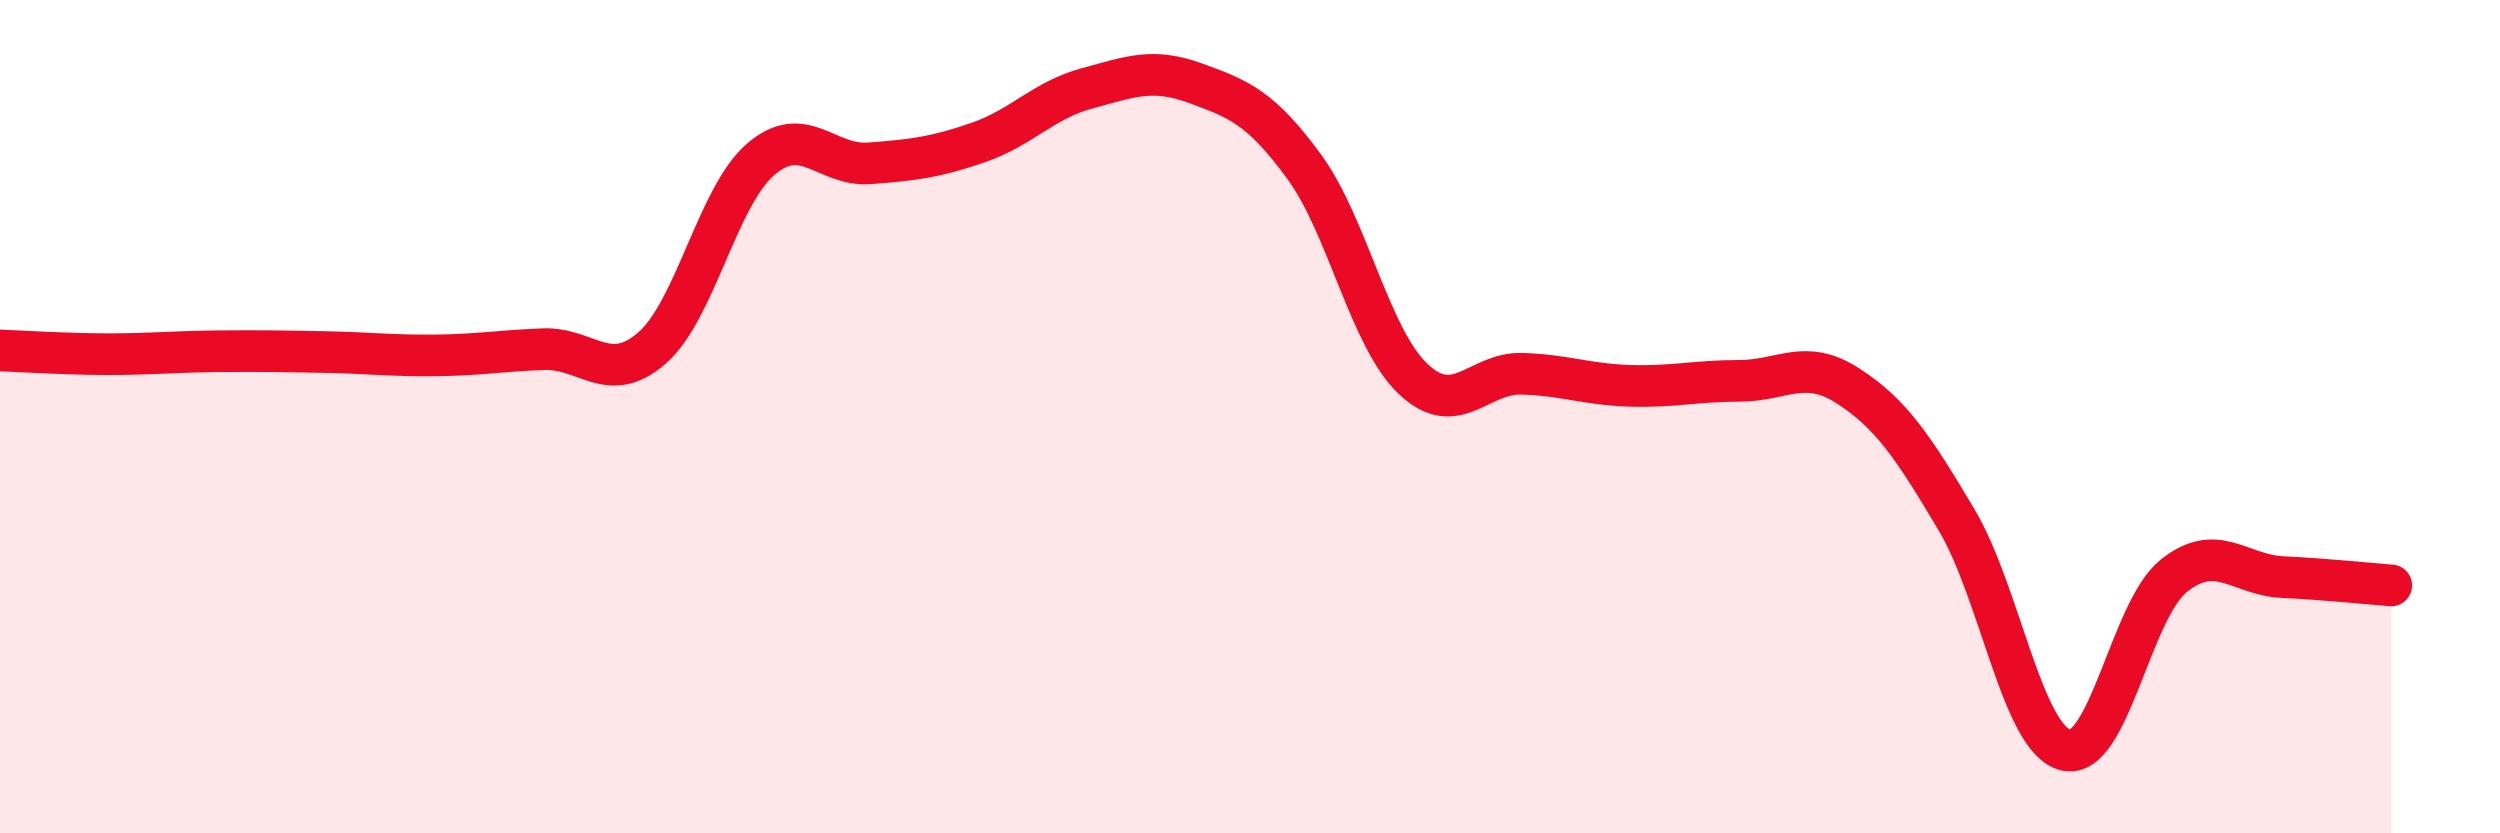
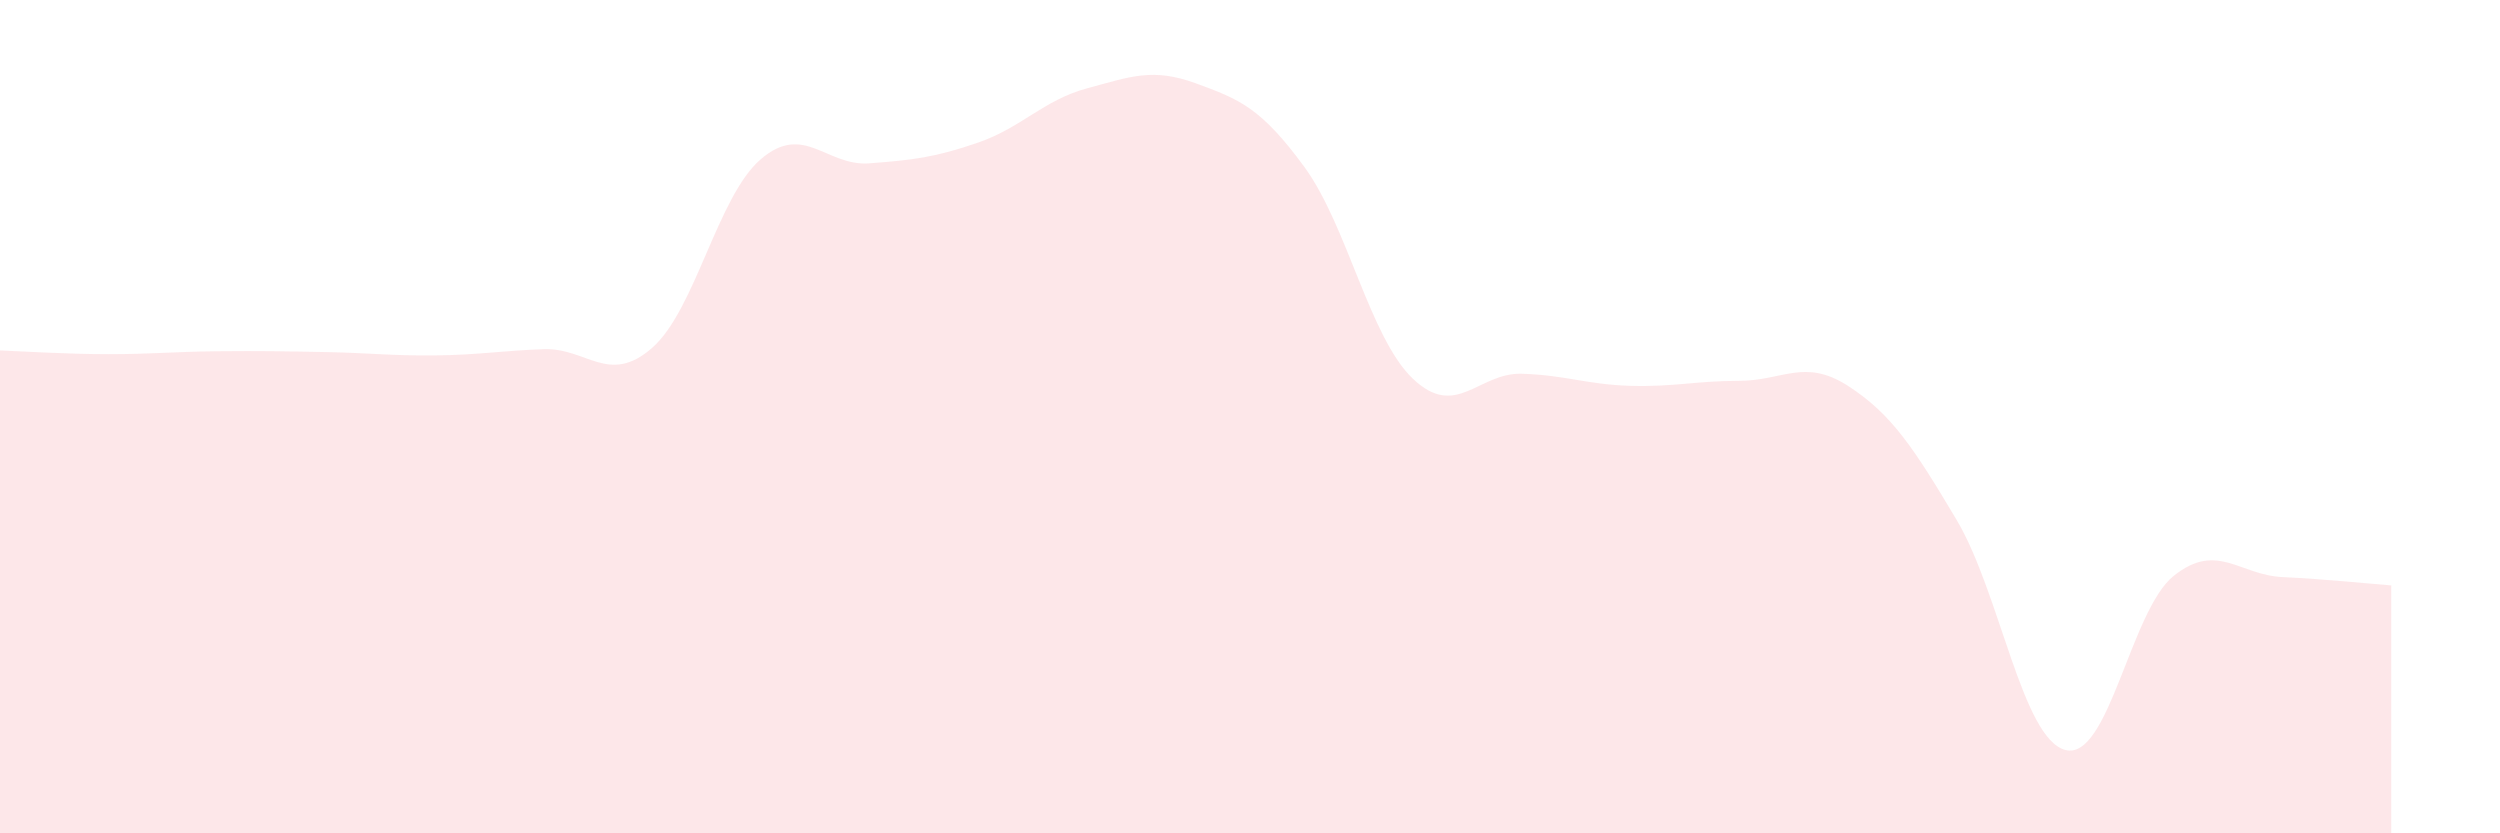
<svg xmlns="http://www.w3.org/2000/svg" width="60" height="20" viewBox="0 0 60 20">
  <path d="M 0,8.41 C 0.52,8.43 1.57,8.5 2.61,8.5 C 3.65,8.5 4.18,8.44 5.22,8.43 C 6.26,8.42 6.79,8.43 7.83,8.45 C 8.87,8.47 9.39,8.54 10.43,8.53 C 11.47,8.52 12,8.42 13.04,8.38 C 14.08,8.34 14.61,9.26 15.65,8.35 C 16.69,7.44 17.22,4.71 18.26,3.82 C 19.3,2.93 19.83,4 20.87,3.92 C 21.91,3.84 22.44,3.78 23.48,3.42 C 24.52,3.06 25.05,2.4 26.09,2.12 C 27.13,1.84 27.66,1.62 28.7,2 C 29.74,2.38 30.26,2.58 31.3,4 C 32.34,5.42 32.87,8.1 33.91,9.09 C 34.95,10.08 35.48,8.94 36.52,8.97 C 37.56,9 38.09,9.23 39.13,9.26 C 40.17,9.29 40.7,9.14 41.74,9.14 C 42.78,9.14 43.31,8.59 44.35,9.26 C 45.39,9.93 45.92,10.73 46.96,12.48 C 48,14.23 48.53,17.73 49.57,18 C 50.61,18.27 51.13,14.65 52.17,13.82 C 53.21,12.99 53.74,13.8 54.78,13.85 C 55.82,13.9 56.87,14.01 57.39,14.05L57.39 20L0 20Z" fill="#EB0A25" opacity="0.1" stroke-linecap="round" stroke-linejoin="round" />
-   <path d="M 0,8.41 C 0.52,8.43 1.57,8.5 2.61,8.5 C 3.65,8.5 4.18,8.44 5.22,8.43 C 6.26,8.42 6.79,8.43 7.83,8.45 C 8.87,8.47 9.39,8.54 10.43,8.53 C 11.47,8.52 12,8.42 13.04,8.38 C 14.08,8.34 14.61,9.26 15.65,8.35 C 16.69,7.44 17.22,4.71 18.26,3.82 C 19.3,2.93 19.83,4 20.87,3.92 C 21.91,3.84 22.44,3.78 23.48,3.42 C 24.52,3.06 25.05,2.4 26.09,2.12 C 27.13,1.84 27.66,1.62 28.7,2 C 29.74,2.38 30.26,2.58 31.3,4 C 32.34,5.42 32.87,8.1 33.91,9.09 C 34.95,10.08 35.48,8.94 36.52,8.97 C 37.56,9 38.09,9.23 39.13,9.26 C 40.17,9.29 40.7,9.14 41.74,9.14 C 42.78,9.14 43.31,8.59 44.35,9.26 C 45.39,9.93 45.92,10.73 46.96,12.48 C 48,14.23 48.53,17.73 49.57,18 C 50.61,18.27 51.13,14.65 52.17,13.82 C 53.21,12.99 53.74,13.8 54.78,13.85 C 55.82,13.9 56.87,14.01 57.39,14.05" stroke="#EB0A25" stroke-width="1" fill="none" stroke-linecap="round" stroke-linejoin="round" />
</svg>